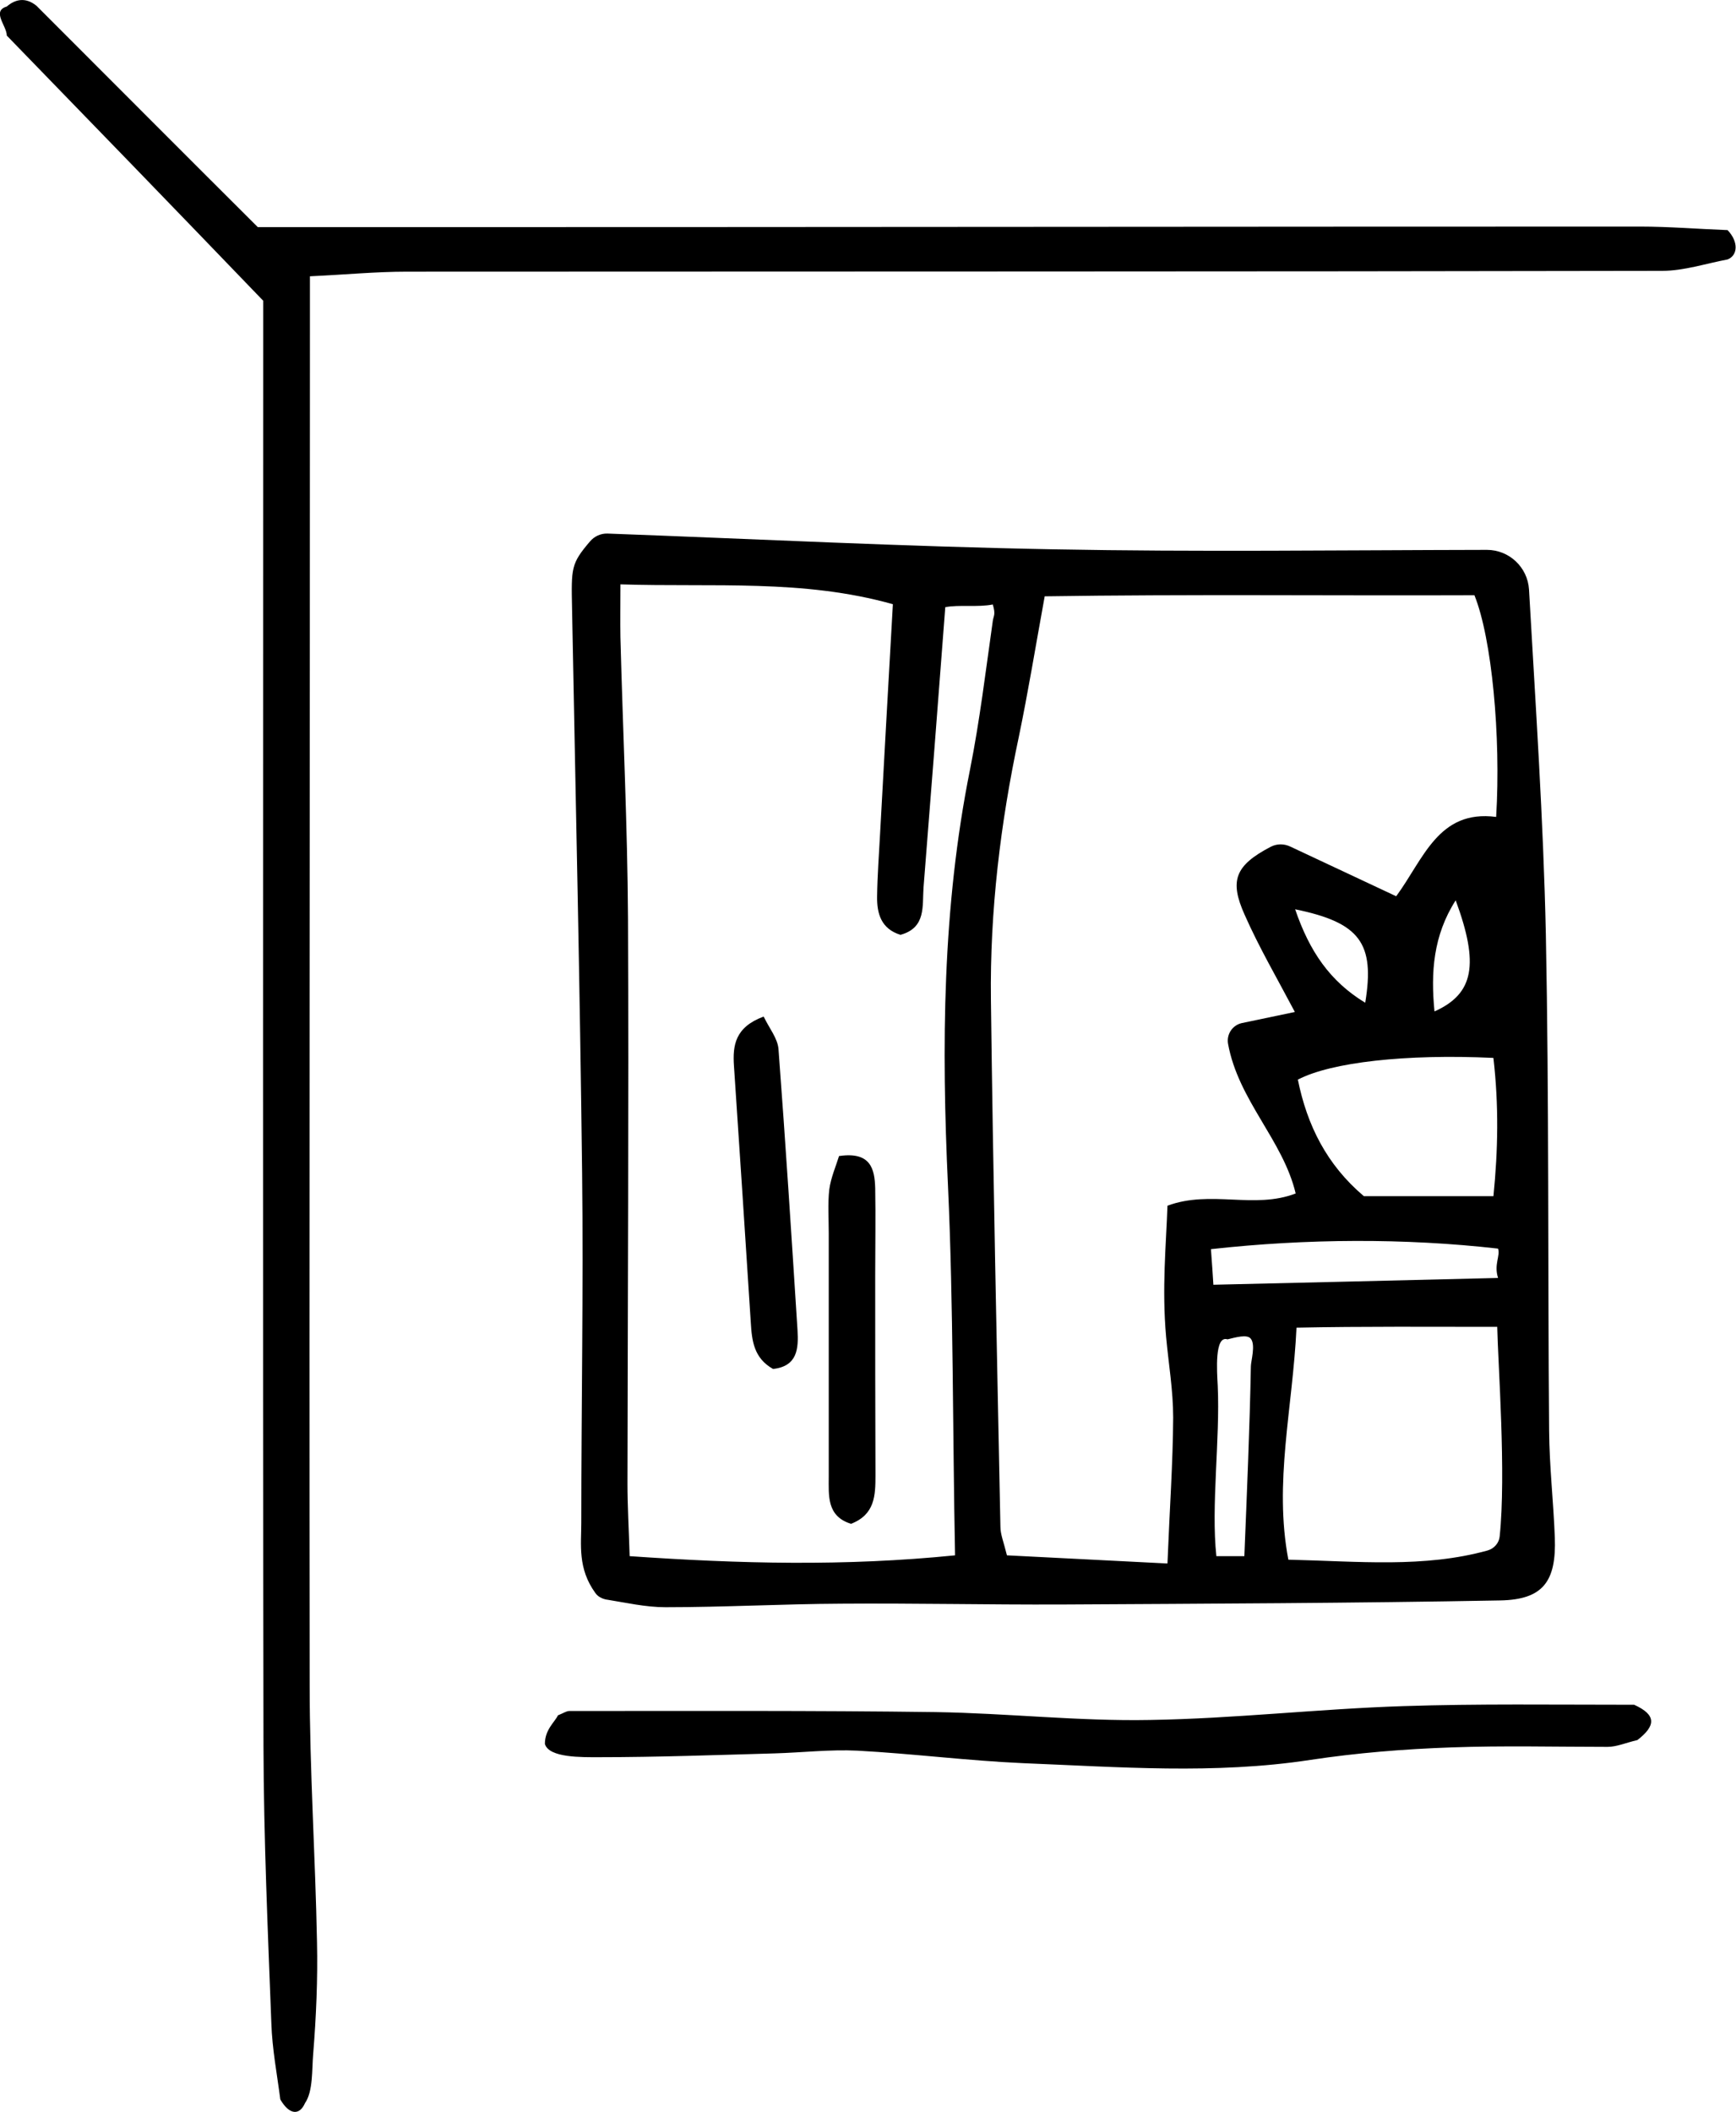
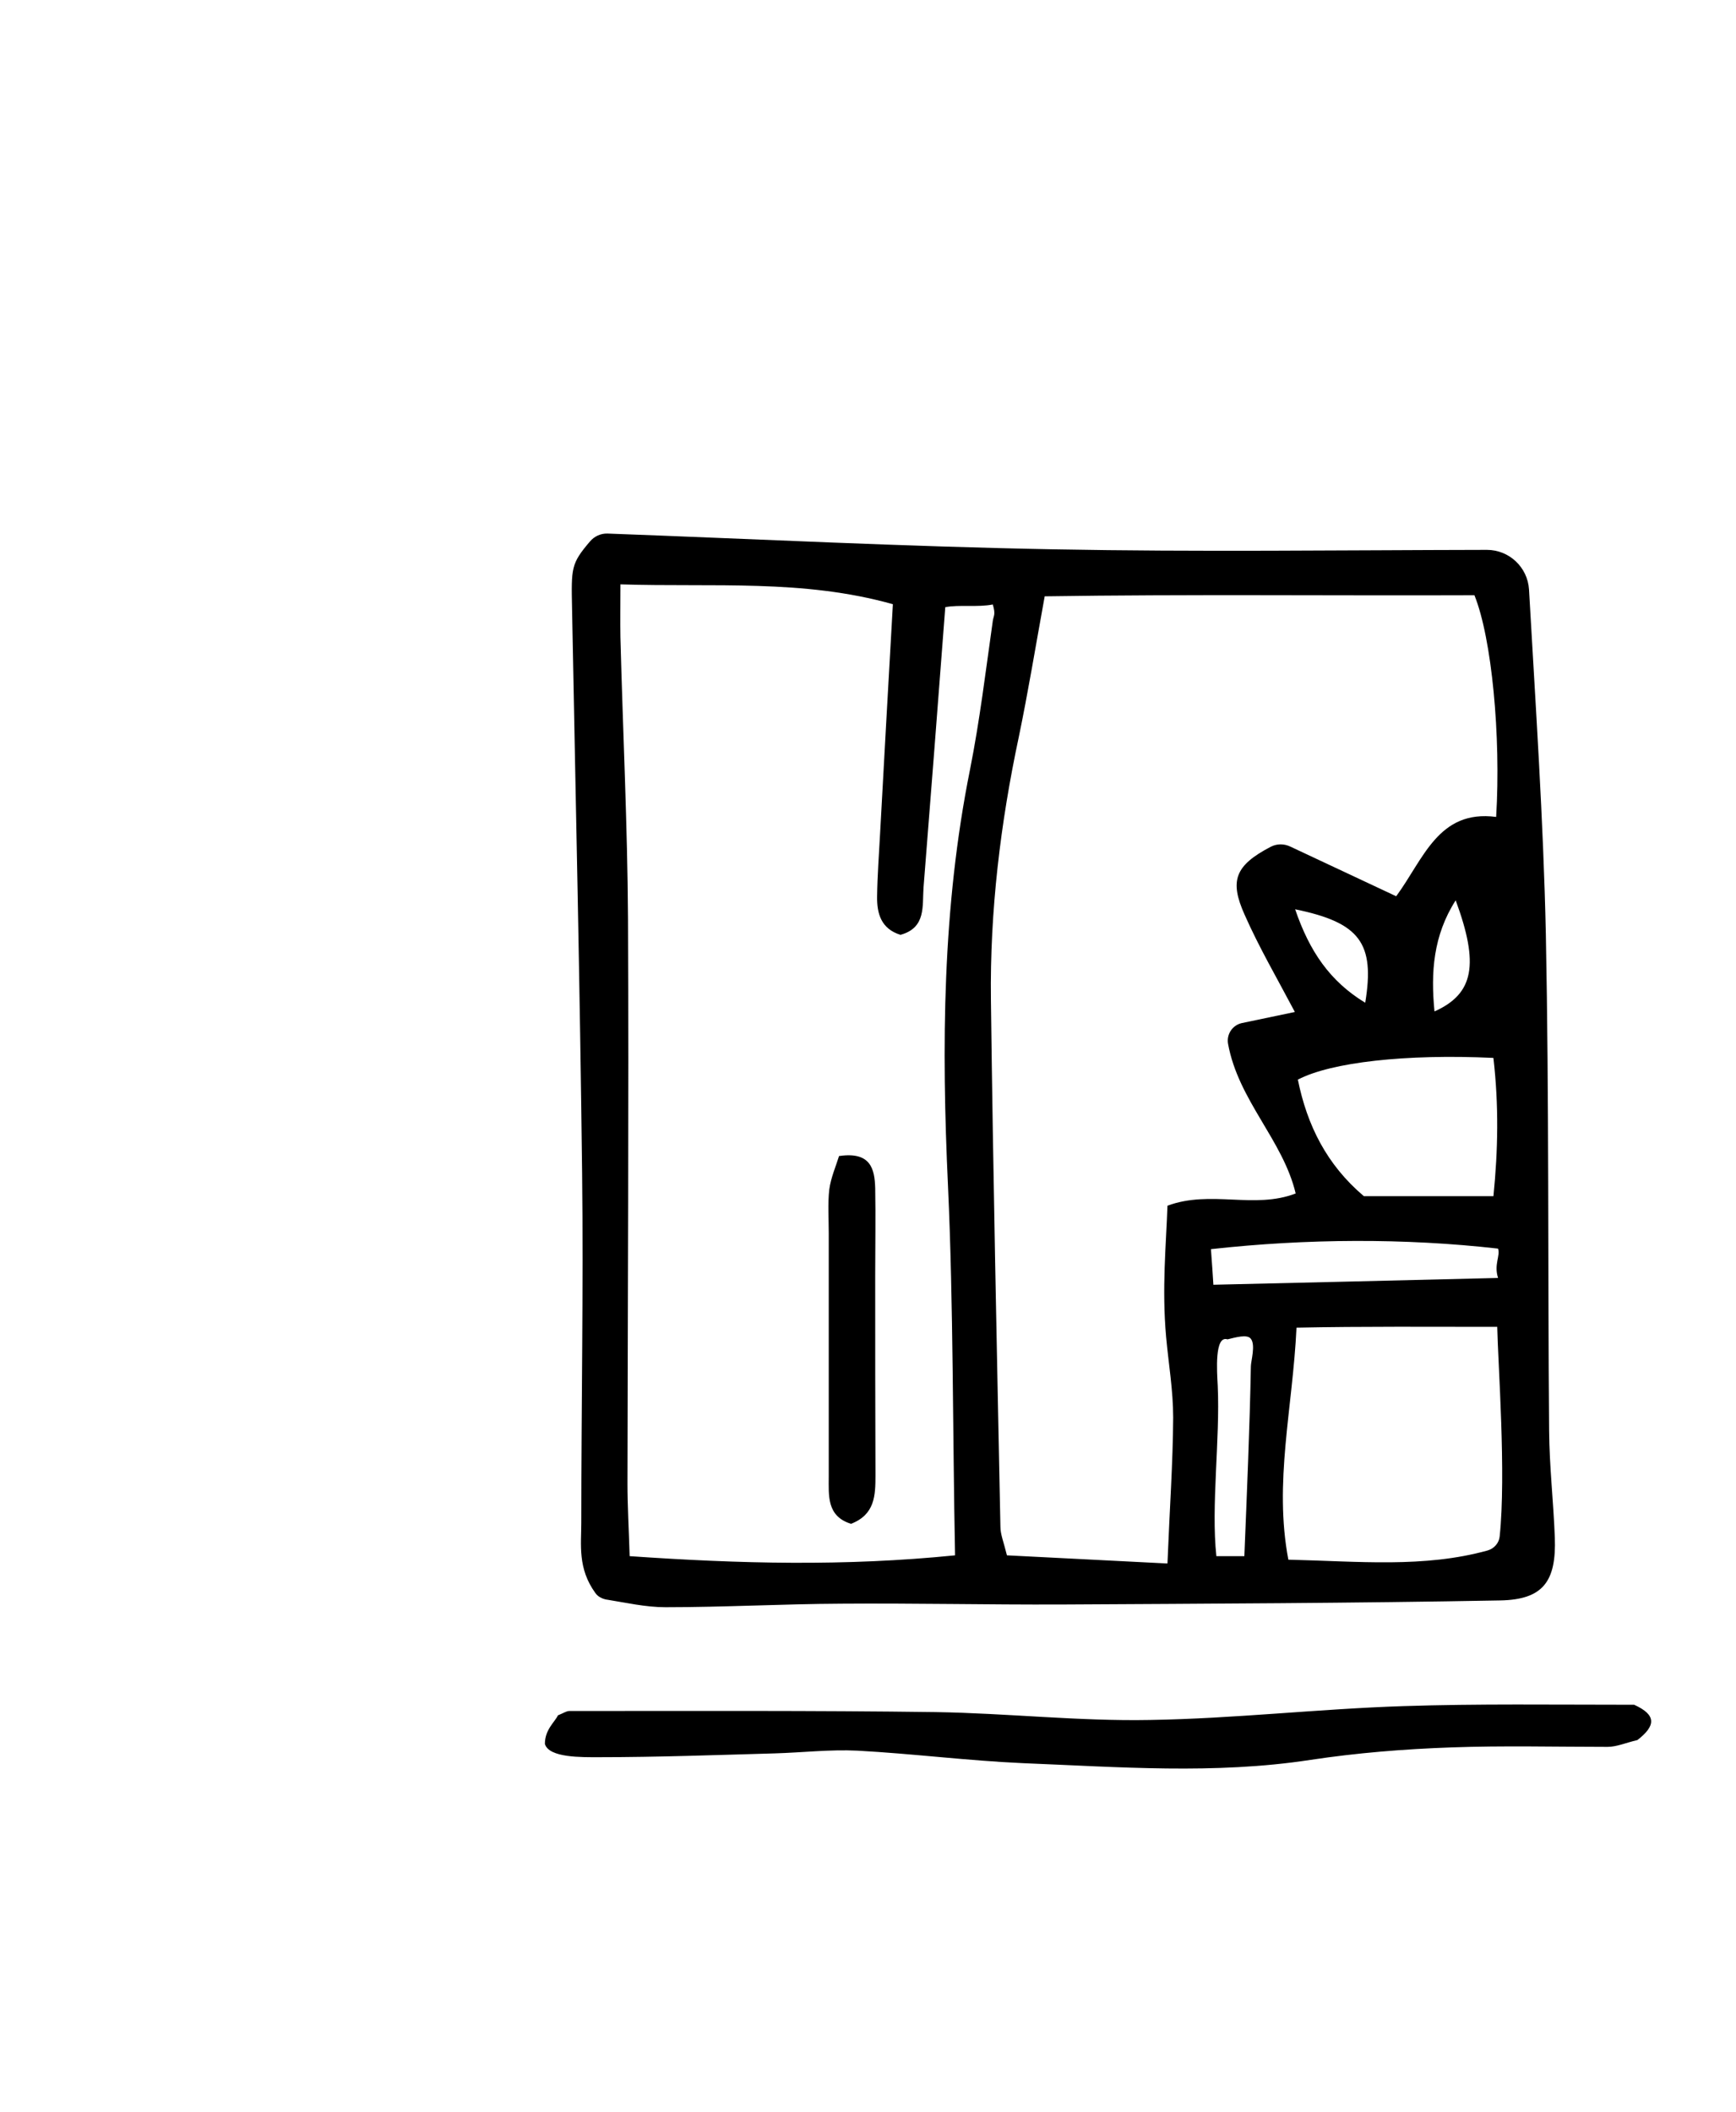
<svg xmlns="http://www.w3.org/2000/svg" id="Layer_5" data-name="Layer 5" viewBox="0 0 63.91 77.74">
  <g id="rNkHnq.tif">
    <g>
-       <path d="M.25,.24C.55-.02,.93-.12,1.34,.21c2.82,2.82,5.41,5.42,8.15,8.15,2.22,0,4.25,0,6.28,0,14.87,0,29.74-.02,44.61-.02,1.07,0,2.15,.09,3.22,.13,.41,.43,.38,.93,0,1.08-.8,.15-1.61,.42-2.41,.42-15.41,.03-30.81,.02-46.22,.03-1.13,0-2.26,.11-3.56,.17,0,.73,0,1.31,0,1.9,0,16.65-.03,33.29-.01,49.94,0,3.16,.21,6.32,.27,9.48,.03,1.37-.03,2.74-.14,4.11-.05,.57,0,1.38-.3,1.81-.2,.46-.57,.45-.91-.13-.12-.93-.3-1.86-.33-2.8-.13-3.4-.28-6.8-.29-10.19-.03-17.08-.01-34.15-.01-51.23,0-.77,0-1.54,0-1.99C6.4,7.65,3.33,4.48,.25,1.31,.25,.95-.32,.41,.25,.24Z" />
      <path d="M22.33,58.88c-.16-.03-.32-.11-.41-.24-.66-.91-.52-1.78-.52-2.59,0-4.3,.08-8.6,.03-12.89-.08-6.92-.24-13.84-.37-20.76-.03-1.5-.04-1.65,.66-2.47,.16-.19,.4-.3,.65-.29,5.45,.2,10.94,.48,16.43,.58,5.26,.1,10.53,.03,15.94,.02,.82,0,1.5,.64,1.55,1.46h0c.24,4.24,.53,8.47,.62,12.7,.12,6.09,.07,12.17,.12,18.26,.01,1.31,.16,2.62,.21,3.93,.06,1.62-.43,2.29-2.01,2.32-5.39,.1-10.79,.12-16.18,.15-2.69,.01-5.39-.05-8.08-.03-2.16,.01-4.32,.13-6.47,.13-.73,0-1.47-.17-2.16-.28Zm20.65-1.34c.08-2,.2-3.69,.21-5.36,0-1-.17-1.98-.26-2.97-.16-1.79,0-3.39,.05-4.83,1.6-.59,3.19,.14,4.72-.45-.47-1.97-2.11-3.42-2.49-5.51-.06-.35,.16-.68,.5-.76l1.96-.41c-.66-1.25-1.32-2.38-1.85-3.58-.56-1.25-.36-1.81,.96-2.5,.23-.12,.5-.12,.74,0l3.88,1.82c1.01-1.37,1.55-3.2,3.68-2.92,.18-2.97-.16-6.58-.8-8.16-5.26,.02-10.57-.04-15.82,.04-.34,1.87-.61,3.52-.95,5.16-.68,3.19-1.07,6.43-1.03,9.68,.08,6.47,.22,12.94,.35,19.41,0,.28,.12,.56,.24,1.05,1.91,.1,3.8,.19,5.9,.3Zm-10.11-35.3c-3.31-.93-6.59-.62-10.03-.73,0,.78-.01,1.36,0,1.94,.09,3.46,.26,6.92,.28,10.38,.03,6.93-.01,13.85-.02,20.78,0,.83,.05,1.65,.08,2.67,4.05,.28,7.9,.38,11.98-.03-.09-4.49-.06-9.25-.26-13.59-.24-5.15-.21-10.26,.81-15.33,.36-1.81,.58-3.65,.84-5.48,.03-.2,.11-.22,0-.6-.55,.11-1.26,0-1.75,.1-.27,3.54-.53,6.92-.8,10.31-.05,.69,.1,1.49-.85,1.75-.71-.22-.87-.78-.86-1.41,.01-.78,.07-1.55,.11-2.32,.15-2.79,.31-5.58,.47-8.43Zm22.34,34.31c.24-2.29-.06-6.3-.09-7.71-2.33,0-4.99-.02-7.39,.03-.14,2.97-.84,5.7-.3,8.54,2.58,.06,5,.31,7.34-.34,.24-.07,.42-.28,.44-.52Zm-.24-17.61c-3.21-.15-5.97,.16-7.19,.8,.34,1.68,1.06,3.13,2.43,4.29h4.77c.17-1.7,.2-3.34,0-5.08Zm.18,8.1c-.16-.5,.09-.81,0-1.08-3.44-.39-7.04-.37-10.57,.02,.04,.56,.07,.95,.09,1.31,3.47-.08,6.84-.16,10.48-.25Zm-10.37,10.24c.18,0,.85,0,1.03,0,.09-2.22,.2-4.77,.24-6.99,0-.18,.18-.78,0-1.01-.13-.18-.57-.05-.86,.02-.48-.16-.39,1.17-.36,1.71,.09,1.98-.25,4.42-.05,6.27Zm2.9-23.81c.53,1.55,1.28,2.65,2.58,3.44,.36-2.19-.19-2.95-2.58-3.44Zm5.13,3.76c1.45-.65,1.65-1.73,.78-4.09-.83,1.3-.92,2.66-.78,4.09Z" />
      <path d="M60.16,62.75c.84,.38,.79,.78,.12,1.3-.43,.1-.76,.25-1.1,.25-1.92,0-3.83-.05-5.75,.02-1.73,.06-3.47,.2-5.19,.46-3.53,.54-7.06,.26-10.58,.12-2.03-.09-4.06-.35-6.09-.46-1.01-.05-2.03,.07-3.05,.1-2.15,.06-4.31,.14-6.47,.14-.61,0-1.85,.03-1.99-.49,0-.53,.37-.81,.48-1.05,.2-.08,.31-.16,.42-.16,4.49,0,8.99-.02,13.48,.04,2.63,.04,5.27,.34,7.9,.29,3.11-.05,6.21-.41,9.33-.51,2.75-.09,5.5-.05,8.5-.05Z" />
      <path d="M30.91,42.55c1.14-.16,1.29,.47,1.31,1.18,.02,1.07,0,2.15,0,3.22,0,2.45,0,4.9,.01,7.35,0,.75-.02,1.45-.9,1.79-.9-.28-.82-1.04-.82-1.74,0-2.99,0-5.97,0-8.96,0-.54-.04-1.08,.02-1.61,.06-.44,.25-.87,.36-1.23Z" />
-       <path d="M28.12,37.43c.2,.42,.51,.79,.54,1.19,.26,3.45,.48,6.89,.7,10.34,.04,.68,0,1.33-.9,1.43-.71-.4-.78-1.04-.82-1.71-.2-3.15-.41-6.3-.62-9.45-.05-.75,.04-1.42,1.09-1.81Z" />
    </g>
  </g>
</svg>